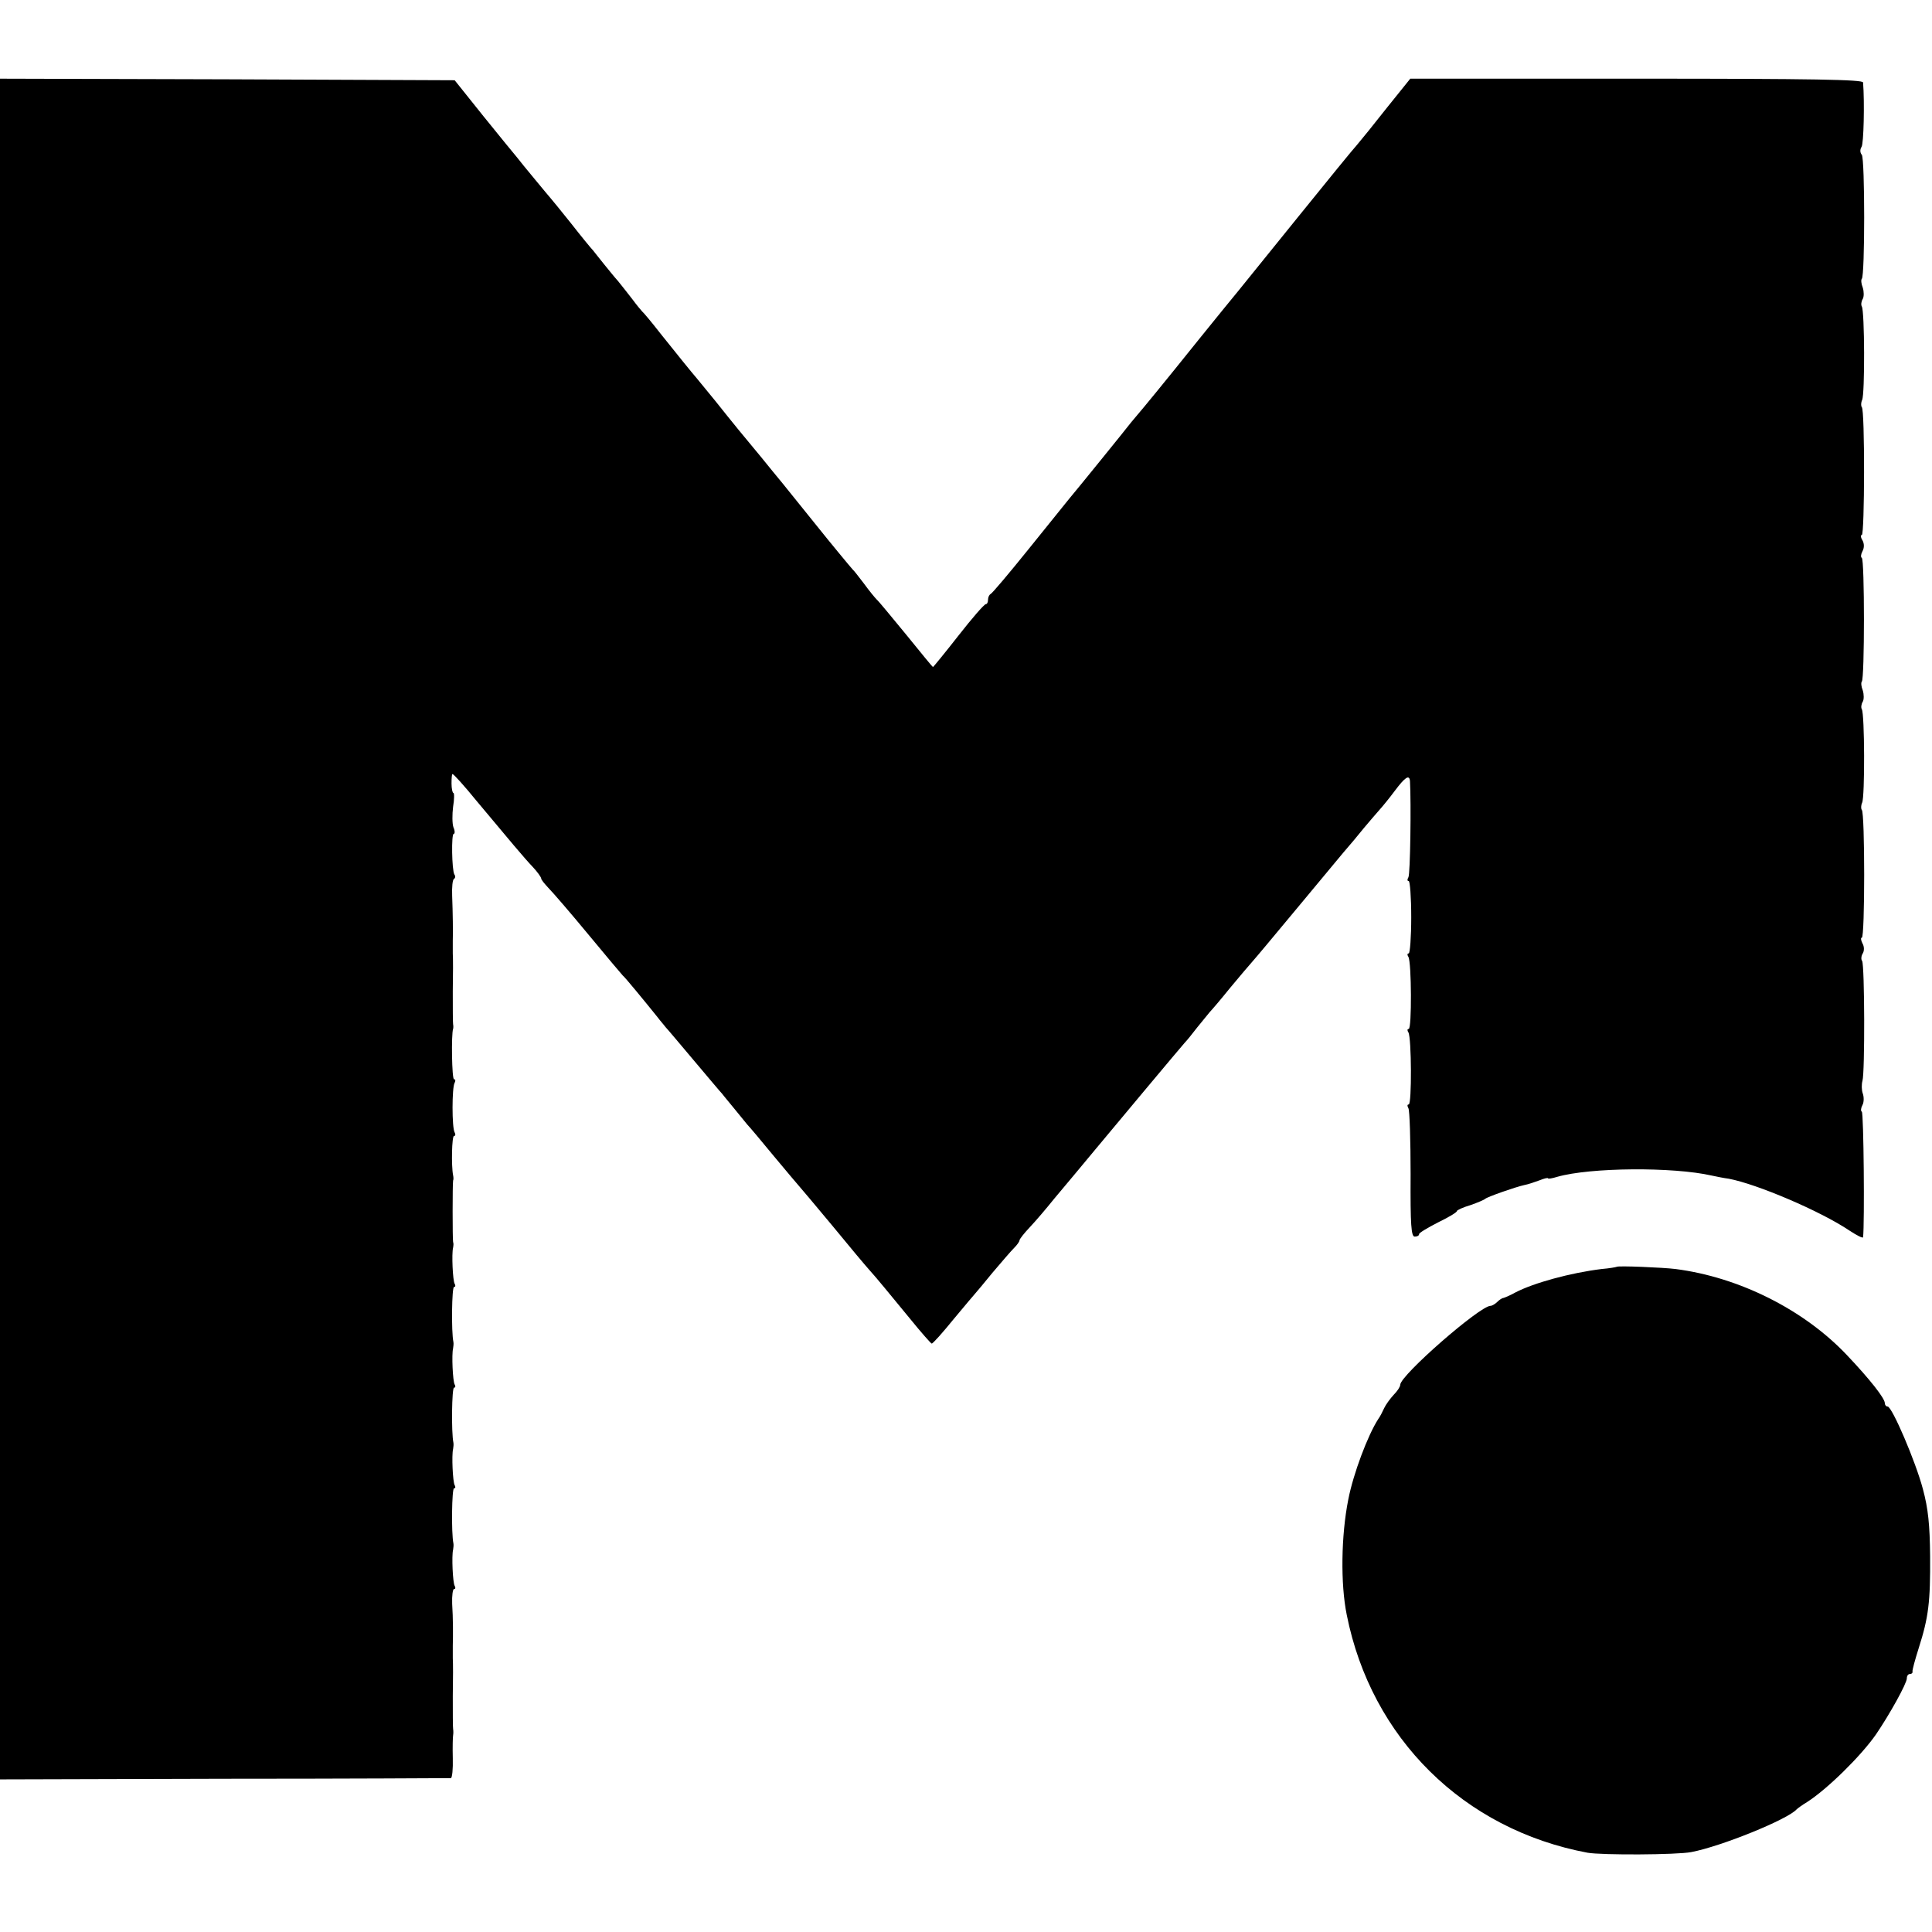
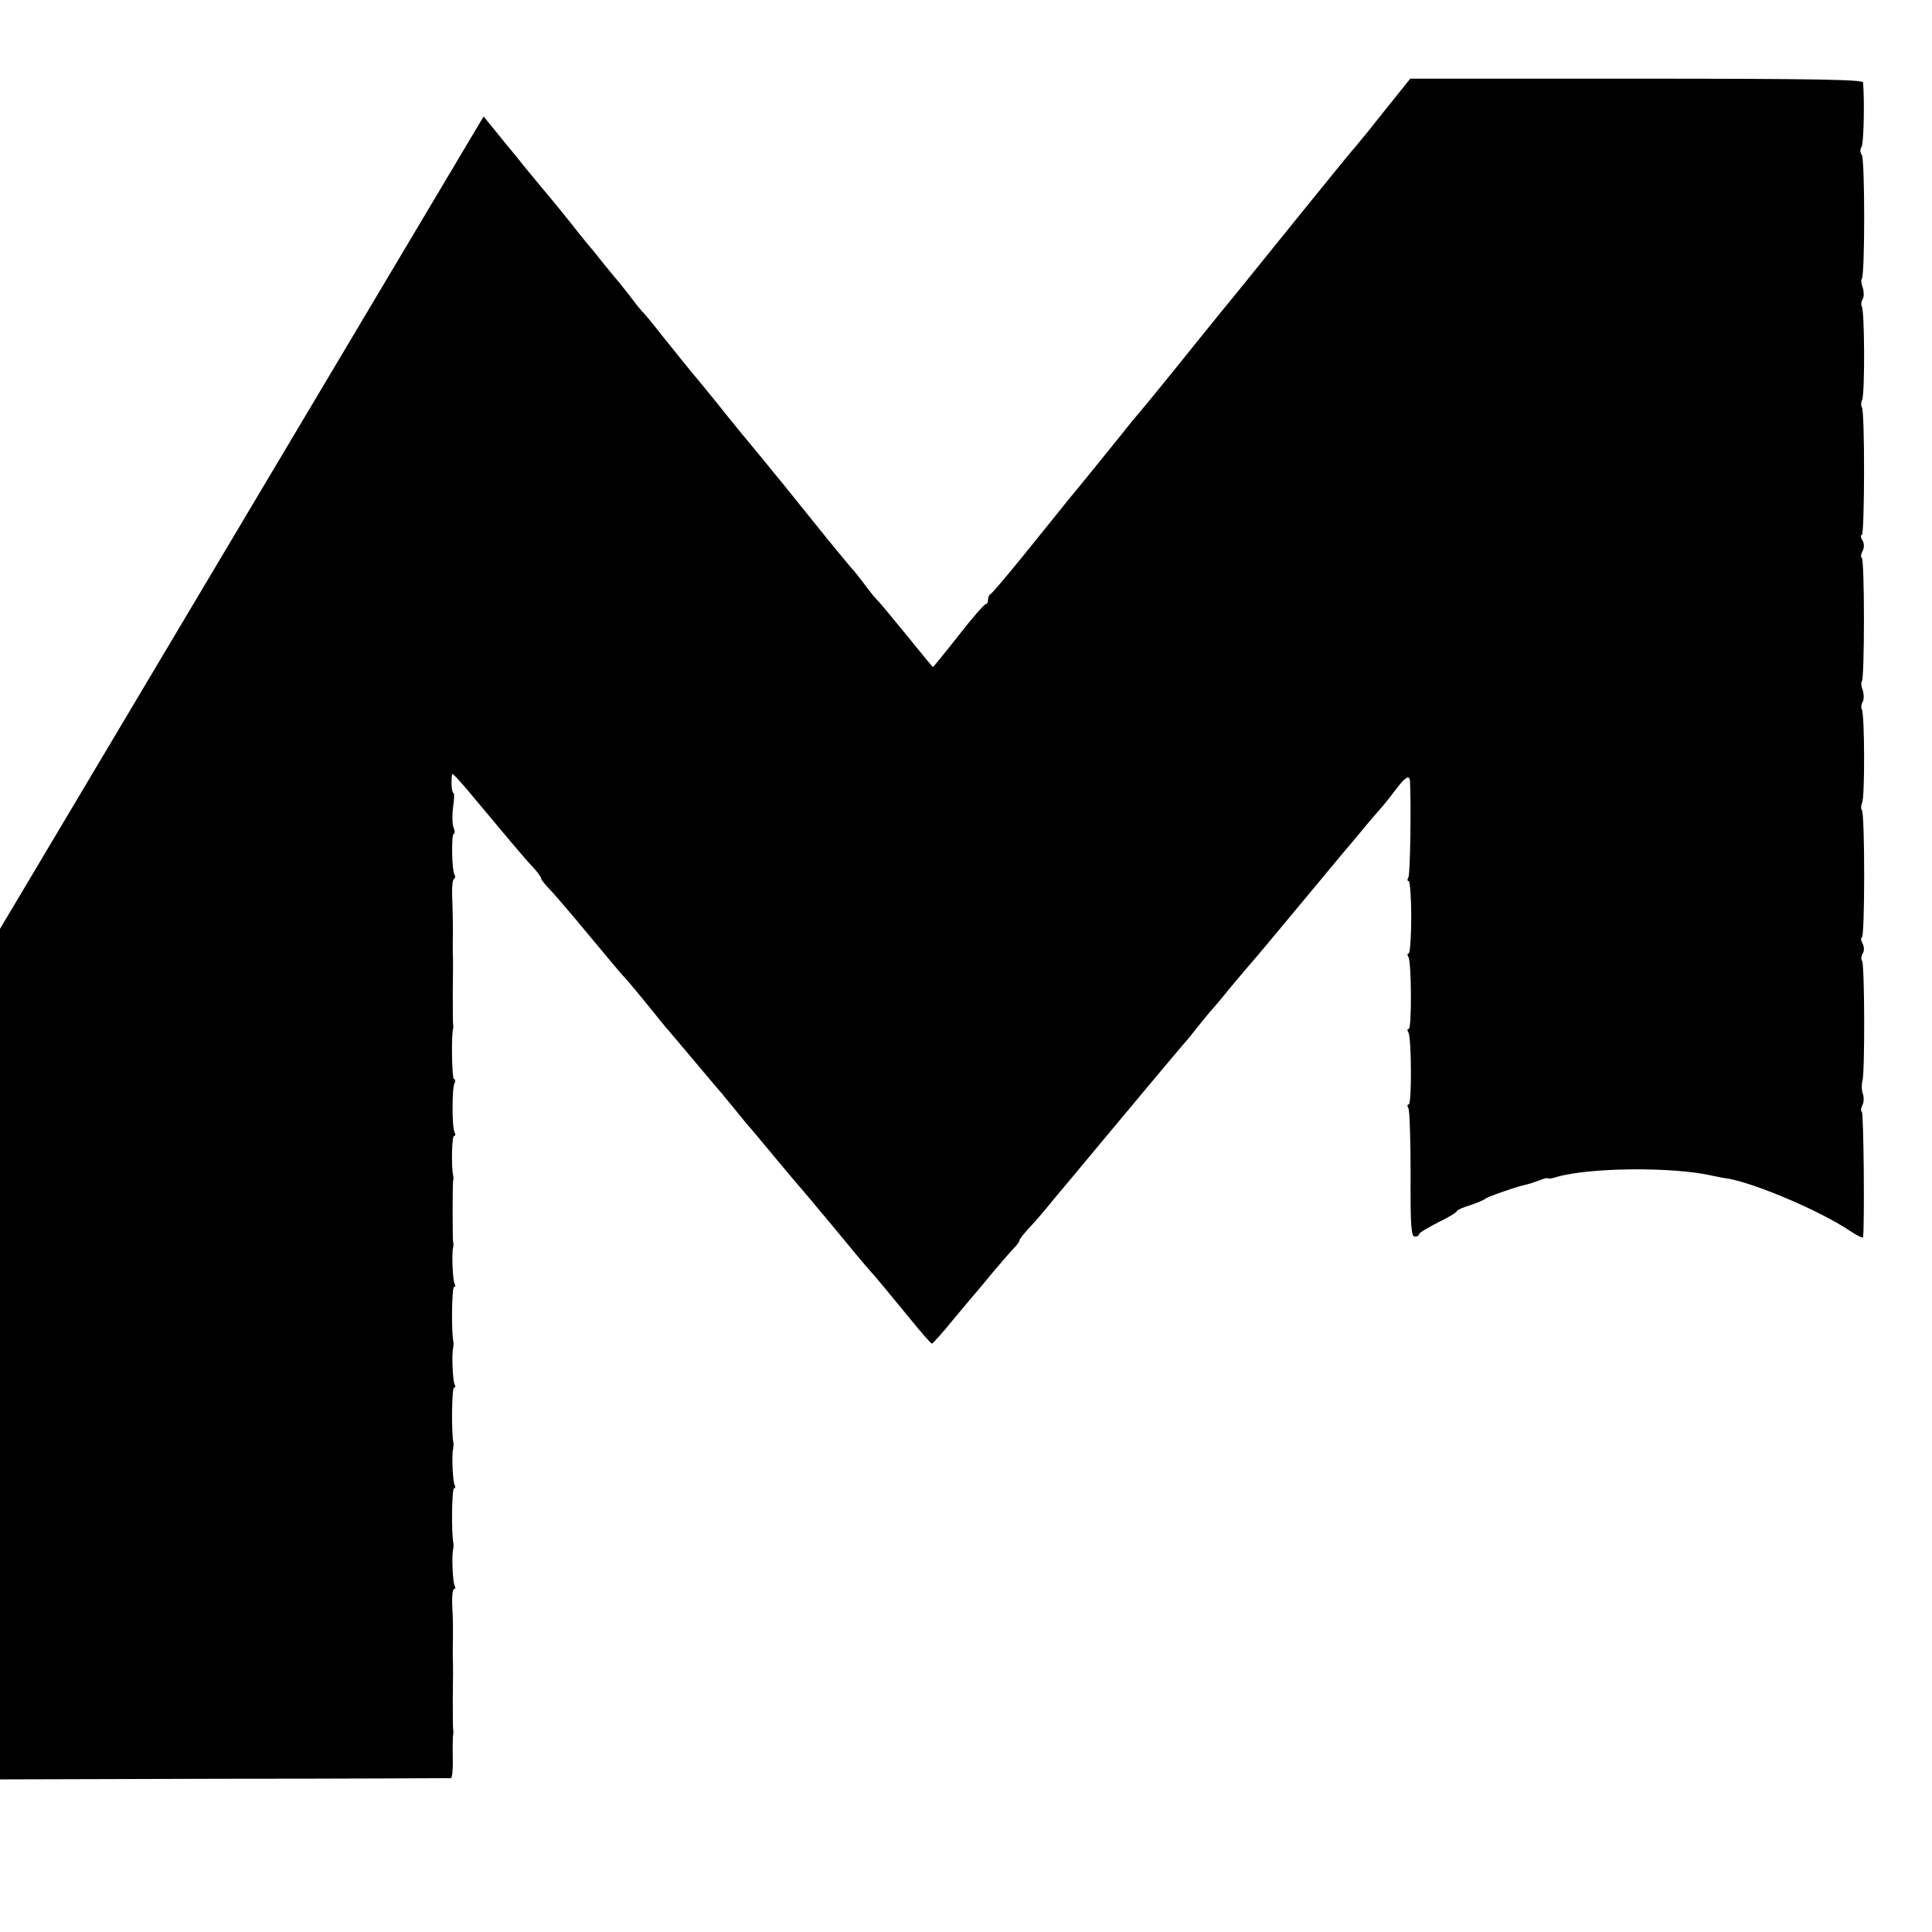
<svg xmlns="http://www.w3.org/2000/svg" version="1.0" width="614pt" height="614pt" viewBox="0 0 614 614" preserveAspectRatio="xMidYMid meet">
  <g transform="translate(0,614) scale(0.1,-0.1)" fill="#000000" stroke="none">
-     <path d="M0 3188 l0 -2703 712 2 c392 0 716 2 721 2 4 1 7 29 6 63 -1 35 0 68 1 73 1 6 1 15 0 20 -1 6 -1 53 -1 105 1 52 1 106 0 120 0 14 0 32 0 40 1 33 1 87 -2 133 -1 26 2 47 6 47 5 0 5 5 2 10 -6 10 -10 95 -5 115 1 6 2 15 1 20 -7 33 -5 175 2 175 5 0 5 5 2 10 -6 10 -10 95 -5 115 1 6 2 15 1 20 -7 33 -5 175 2 175 5 0 5 5 2 10 -6 10 -10 95 -5 115 1 6 2 15 1 20 -7 33 -5 175 2 175 5 0 5 5 2 10 -6 10 -10 95 -5 115 1 6 2 13 0 18 -2 9 -2 185 0 195 2 4 1 12 0 17 -6 30 -4 125 3 125 5 0 5 5 2 11 -9 14 -9 144 0 158 3 6 3 11 -2 11 -7 0 -9 144 -3 160 1 3 1 10 0 15 -1 6 -1 53 -1 105 1 52 1 106 0 120 0 14 0 32 0 40 1 25 0 92 -2 143 -1 27 1 51 6 54 4 2 5 9 1 14 -8 14 -10 129 -2 129 4 0 4 10 -1 21 -4 12 -4 41 -1 65 4 24 4 44 1 44 -3 0 -6 14 -6 30 0 17 1 30 3 30 4 0 38 -38 78 -87 101 -121 152 -182 177 -208 15 -16 27 -33 27 -37 0 -4 11 -17 23 -30 13 -13 70 -79 127 -148 57 -69 106 -127 109 -130 6 -4 70 -82 111 -133 8 -11 20 -24 25 -31 6 -6 46 -54 90 -106 44 -52 84 -100 90 -106 5 -7 24 -29 40 -49 17 -21 35 -43 40 -49 6 -6 44 -51 85 -101 41 -49 77 -92 80 -95 3 -3 50 -59 105 -125 54 -66 107 -129 117 -140 27 -30 61 -72 131 -157 34 -42 65 -77 68 -78 4 0 35 35 70 78 35 42 66 79 69 82 3 3 27 32 54 65 28 33 58 68 68 78 10 10 18 21 18 25 0 4 15 23 33 42 18 19 53 60 77 90 25 30 55 66 67 80 17 21 86 103 221 265 72 86 119 142 127 151 6 6 24 28 40 49 17 21 35 43 40 49 6 6 35 40 64 76 30 36 62 74 72 85 10 11 70 83 134 160 64 77 133 160 153 184 21 24 51 60 67 80 17 20 38 45 48 56 10 11 33 39 50 62 33 44 46 52 48 31 4 -70 1 -297 -5 -306 -4 -7 -4 -12 1 -12 4 0 8 -52 8 -115 0 -63 -4 -115 -8 -115 -5 0 -5 -5 -1 -11 10 -17 11 -229 1 -229 -5 0 -5 -5 -1 -11 10 -17 11 -229 1 -229 -5 0 -5 -5 -1 -12 4 -7 7 -101 7 -210 -1 -162 2 -198 13 -198 8 0 14 3 14 8 0 4 27 20 60 37 33 16 60 32 60 36 0 3 19 12 43 19 23 8 44 17 47 20 6 6 97 38 125 44 11 2 32 9 48 15 15 6 27 9 27 6 0 -2 13 0 29 5 105 30 368 32 491 4 14 -3 38 -8 54 -10 90 -17 292 -103 384 -165 23 -15 42 -25 43 -21 5 45 2 395 -4 399 -4 2 -3 12 2 21 5 9 5 26 1 37 -4 11 -4 29 -1 40 8 26 7 367 -1 381 -4 5 -3 16 2 24 5 8 5 22 -1 32 -5 10 -6 18 -2 18 10 0 10 397 0 406 -3 4 -3 14 1 23 9 19 8 283 -1 297 -3 5 -2 16 3 24 4 7 4 23 0 36 -5 12 -6 25 -3 28 9 9 9 387 0 393 -4 2 -3 12 2 21 6 11 6 24 0 35 -6 9 -6 17 -2 17 9 0 10 397 0 406 -3 4 -3 14 1 23 9 19 8 283 -1 297 -3 5 -2 16 3 24 4 7 4 23 0 36 -5 12 -6 25 -3 28 10 10 10 380 0 394 -6 7 -6 17 -1 25 7 9 10 141 5 205 -1 9 -152 12 -720 12 l-719 0 -74 -92 c-40 -51 -83 -104 -95 -118 -13 -14 -95 -115 -184 -225 -89 -110 -176 -218 -194 -240 -18 -22 -73 -89 -122 -150 -113 -141 -183 -226 -197 -242 -6 -7 -15 -18 -21 -25 -12 -16 -174 -216 -197 -243 -9 -11 -67 -83 -129 -160 -62 -77 -116 -141 -121 -143 -4 -2 -8 -10 -8 -18 0 -8 -3 -14 -7 -14 -5 0 -44 -45 -87 -100 -43 -55 -80 -100 -81 -100 -1 0 -39 46 -85 103 -46 56 -88 107 -94 112 -6 6 -24 28 -40 50 -17 22 -32 42 -36 45 -5 5 -80 96 -107 130 -11 14 -44 55 -116 144 -18 22 -48 58 -67 82 -51 61 -92 111 -146 179 -27 33 -53 65 -59 72 -19 22 -64 78 -116 143 -28 36 -54 67 -58 70 -3 3 -18 21 -32 40 -15 19 -35 45 -45 57 -11 12 -30 36 -44 53 -14 18 -30 37 -35 44 -6 6 -38 45 -70 86 -33 41 -62 77 -65 80 -3 3 -25 30 -50 60 -25 30 -51 62 -57 70 -7 8 -55 67 -106 130 l-92 115 -723 3 -722 2 0 -2702z" />
-     <path d="M5138 2114 c-2 -1 -23 -5 -48 -7 -98 -12 -216 -44 -275 -75 -16 -9 -33 -16 -37 -17 -4 0 -13 -6 -19 -12 -7 -7 -17 -13 -22 -13 -34 0 -287 -221 -287 -251 0 -6 -9 -20 -21 -32 -11 -12 -25 -31 -30 -42 -5 -11 -13 -27 -19 -35 -33 -51 -79 -173 -95 -255 -23 -115 -25 -269 -5 -367 78 -392 371 -682 765 -756 45 -8 284 -7 330 2 95 18 307 104 335 136 3 3 18 14 33 23 64 41 171 146 219 215 43 63 98 162 98 178 0 8 4 14 10 14 5 0 9 3 8 8 -1 4 8 37 20 75 31 97 37 146 36 292 -1 99 -6 150 -23 213 -23 87 -98 262 -112 262 -5 0 -9 5 -9 11 0 15 -47 75 -120 152 -137 145 -343 248 -545 274 -40 5 -184 11 -187 7z" />
+     <path d="M0 3188 l0 -2703 712 2 c392 0 716 2 721 2 4 1 7 29 6 63 -1 35 0 68 1 73 1 6 1 15 0 20 -1 6 -1 53 -1 105 1 52 1 106 0 120 0 14 0 32 0 40 1 33 1 87 -2 133 -1 26 2 47 6 47 5 0 5 5 2 10 -6 10 -10 95 -5 115 1 6 2 15 1 20 -7 33 -5 175 2 175 5 0 5 5 2 10 -6 10 -10 95 -5 115 1 6 2 15 1 20 -7 33 -5 175 2 175 5 0 5 5 2 10 -6 10 -10 95 -5 115 1 6 2 15 1 20 -7 33 -5 175 2 175 5 0 5 5 2 10 -6 10 -10 95 -5 115 1 6 2 13 0 18 -2 9 -2 185 0 195 2 4 1 12 0 17 -6 30 -4 125 3 125 5 0 5 5 2 11 -9 14 -9 144 0 158 3 6 3 11 -2 11 -7 0 -9 144 -3 160 1 3 1 10 0 15 -1 6 -1 53 -1 105 1 52 1 106 0 120 0 14 0 32 0 40 1 25 0 92 -2 143 -1 27 1 51 6 54 4 2 5 9 1 14 -8 14 -10 129 -2 129 4 0 4 10 -1 21 -4 12 -4 41 -1 65 4 24 4 44 1 44 -3 0 -6 14 -6 30 0 17 1 30 3 30 4 0 38 -38 78 -87 101 -121 152 -182 177 -208 15 -16 27 -33 27 -37 0 -4 11 -17 23 -30 13 -13 70 -79 127 -148 57 -69 106 -127 109 -130 6 -4 70 -82 111 -133 8 -11 20 -24 25 -31 6 -6 46 -54 90 -106 44 -52 84 -100 90 -106 5 -7 24 -29 40 -49 17 -21 35 -43 40 -49 6 -6 44 -51 85 -101 41 -49 77 -92 80 -95 3 -3 50 -59 105 -125 54 -66 107 -129 117 -140 27 -30 61 -72 131 -157 34 -42 65 -77 68 -78 4 0 35 35 70 78 35 42 66 79 69 82 3 3 27 32 54 65 28 33 58 68 68 78 10 10 18 21 18 25 0 4 15 23 33 42 18 19 53 60 77 90 25 30 55 66 67 80 17 21 86 103 221 265 72 86 119 142 127 151 6 6 24 28 40 49 17 21 35 43 40 49 6 6 35 40 64 76 30 36 62 74 72 85 10 11 70 83 134 160 64 77 133 160 153 184 21 24 51 60 67 80 17 20 38 45 48 56 10 11 33 39 50 62 33 44 46 52 48 31 4 -70 1 -297 -5 -306 -4 -7 -4 -12 1 -12 4 0 8 -52 8 -115 0 -63 -4 -115 -8 -115 -5 0 -5 -5 -1 -11 10 -17 11 -229 1 -229 -5 0 -5 -5 -1 -11 10 -17 11 -229 1 -229 -5 0 -5 -5 -1 -12 4 -7 7 -101 7 -210 -1 -162 2 -198 13 -198 8 0 14 3 14 8 0 4 27 20 60 37 33 16 60 32 60 36 0 3 19 12 43 19 23 8 44 17 47 20 6 6 97 38 125 44 11 2 32 9 48 15 15 6 27 9 27 6 0 -2 13 0 29 5 105 30 368 32 491 4 14 -3 38 -8 54 -10 90 -17 292 -103 384 -165 23 -15 42 -25 43 -21 5 45 2 395 -4 399 -4 2 -3 12 2 21 5 9 5 26 1 37 -4 11 -4 29 -1 40 8 26 7 367 -1 381 -4 5 -3 16 2 24 5 8 5 22 -1 32 -5 10 -6 18 -2 18 10 0 10 397 0 406 -3 4 -3 14 1 23 9 19 8 283 -1 297 -3 5 -2 16 3 24 4 7 4 23 0 36 -5 12 -6 25 -3 28 9 9 9 387 0 393 -4 2 -3 12 2 21 6 11 6 24 0 35 -6 9 -6 17 -2 17 9 0 10 397 0 406 -3 4 -3 14 1 23 9 19 8 283 -1 297 -3 5 -2 16 3 24 4 7 4 23 0 36 -5 12 -6 25 -3 28 10 10 10 380 0 394 -6 7 -6 17 -1 25 7 9 10 141 5 205 -1 9 -152 12 -720 12 l-719 0 -74 -92 c-40 -51 -83 -104 -95 -118 -13 -14 -95 -115 -184 -225 -89 -110 -176 -218 -194 -240 -18 -22 -73 -89 -122 -150 -113 -141 -183 -226 -197 -242 -6 -7 -15 -18 -21 -25 -12 -16 -174 -216 -197 -243 -9 -11 -67 -83 -129 -160 -62 -77 -116 -141 -121 -143 -4 -2 -8 -10 -8 -18 0 -8 -3 -14 -7 -14 -5 0 -44 -45 -87 -100 -43 -55 -80 -100 -81 -100 -1 0 -39 46 -85 103 -46 56 -88 107 -94 112 -6 6 -24 28 -40 50 -17 22 -32 42 -36 45 -5 5 -80 96 -107 130 -11 14 -44 55 -116 144 -18 22 -48 58 -67 82 -51 61 -92 111 -146 179 -27 33 -53 65 -59 72 -19 22 -64 78 -116 143 -28 36 -54 67 -58 70 -3 3 -18 21 -32 40 -15 19 -35 45 -45 57 -11 12 -30 36 -44 53 -14 18 -30 37 -35 44 -6 6 -38 45 -70 86 -33 41 -62 77 -65 80 -3 3 -25 30 -50 60 -25 30 -51 62 -57 70 -7 8 -55 67 -106 130 z" />
  </g>
</svg>